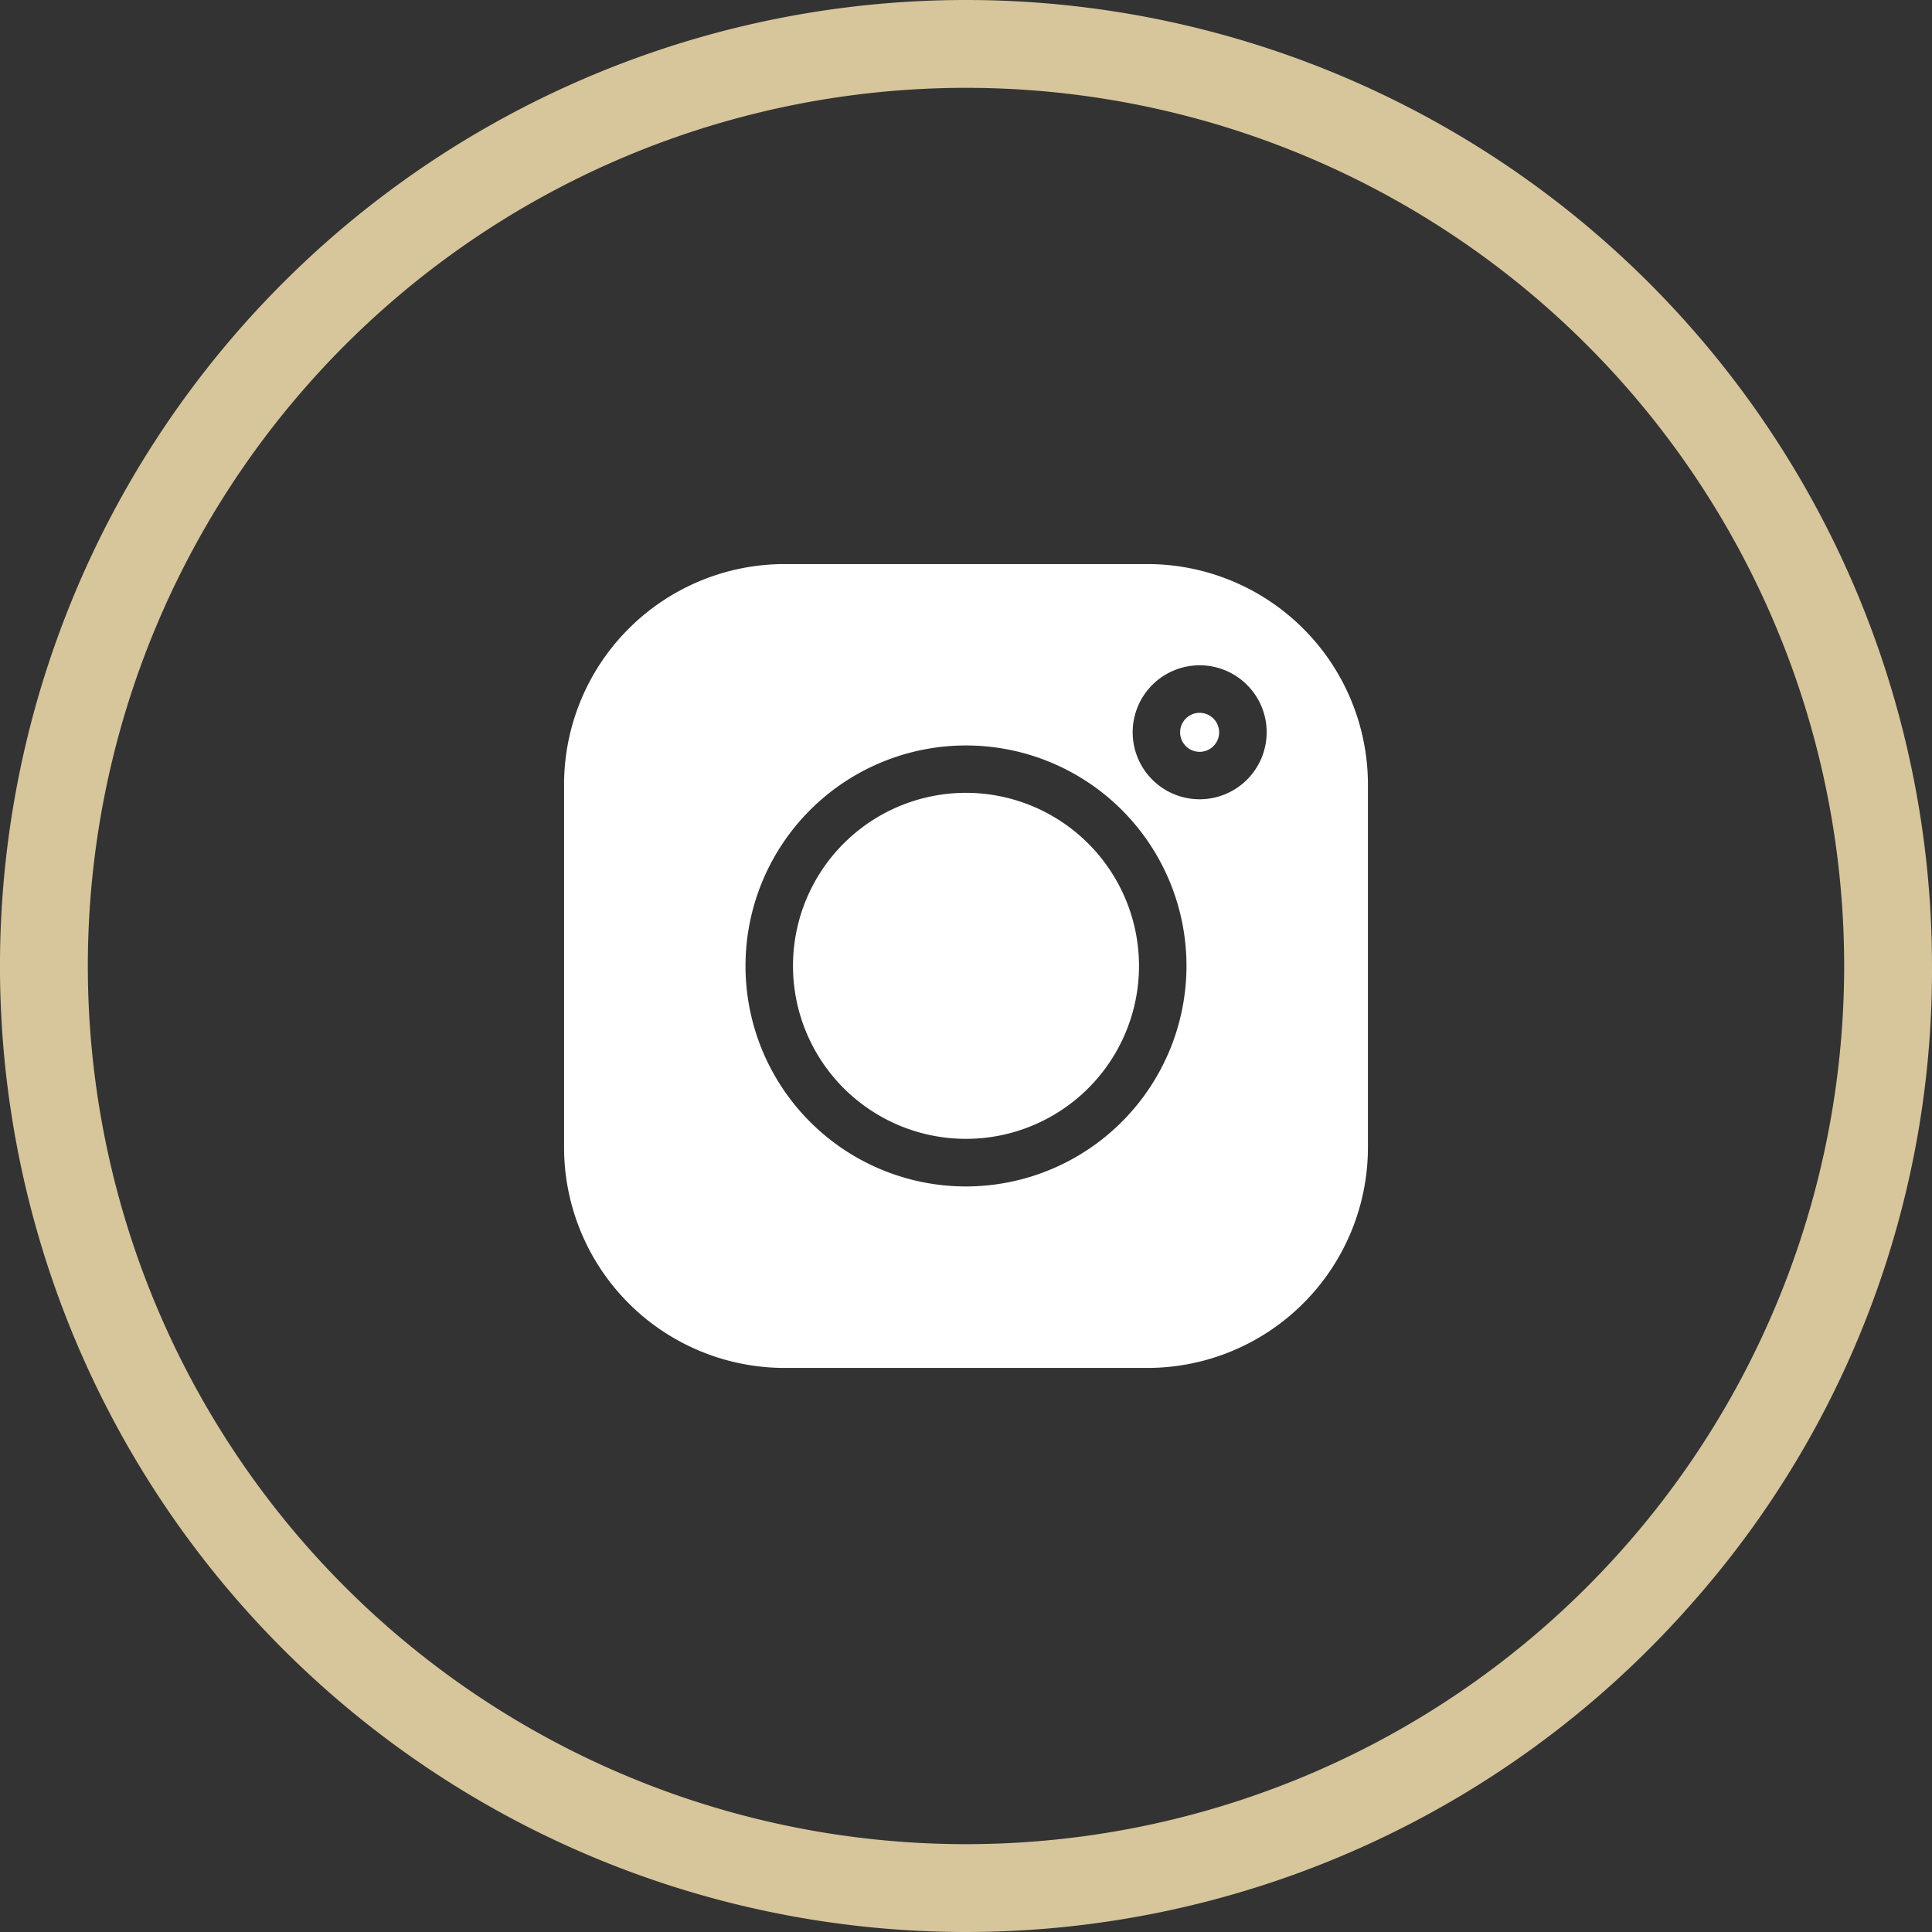
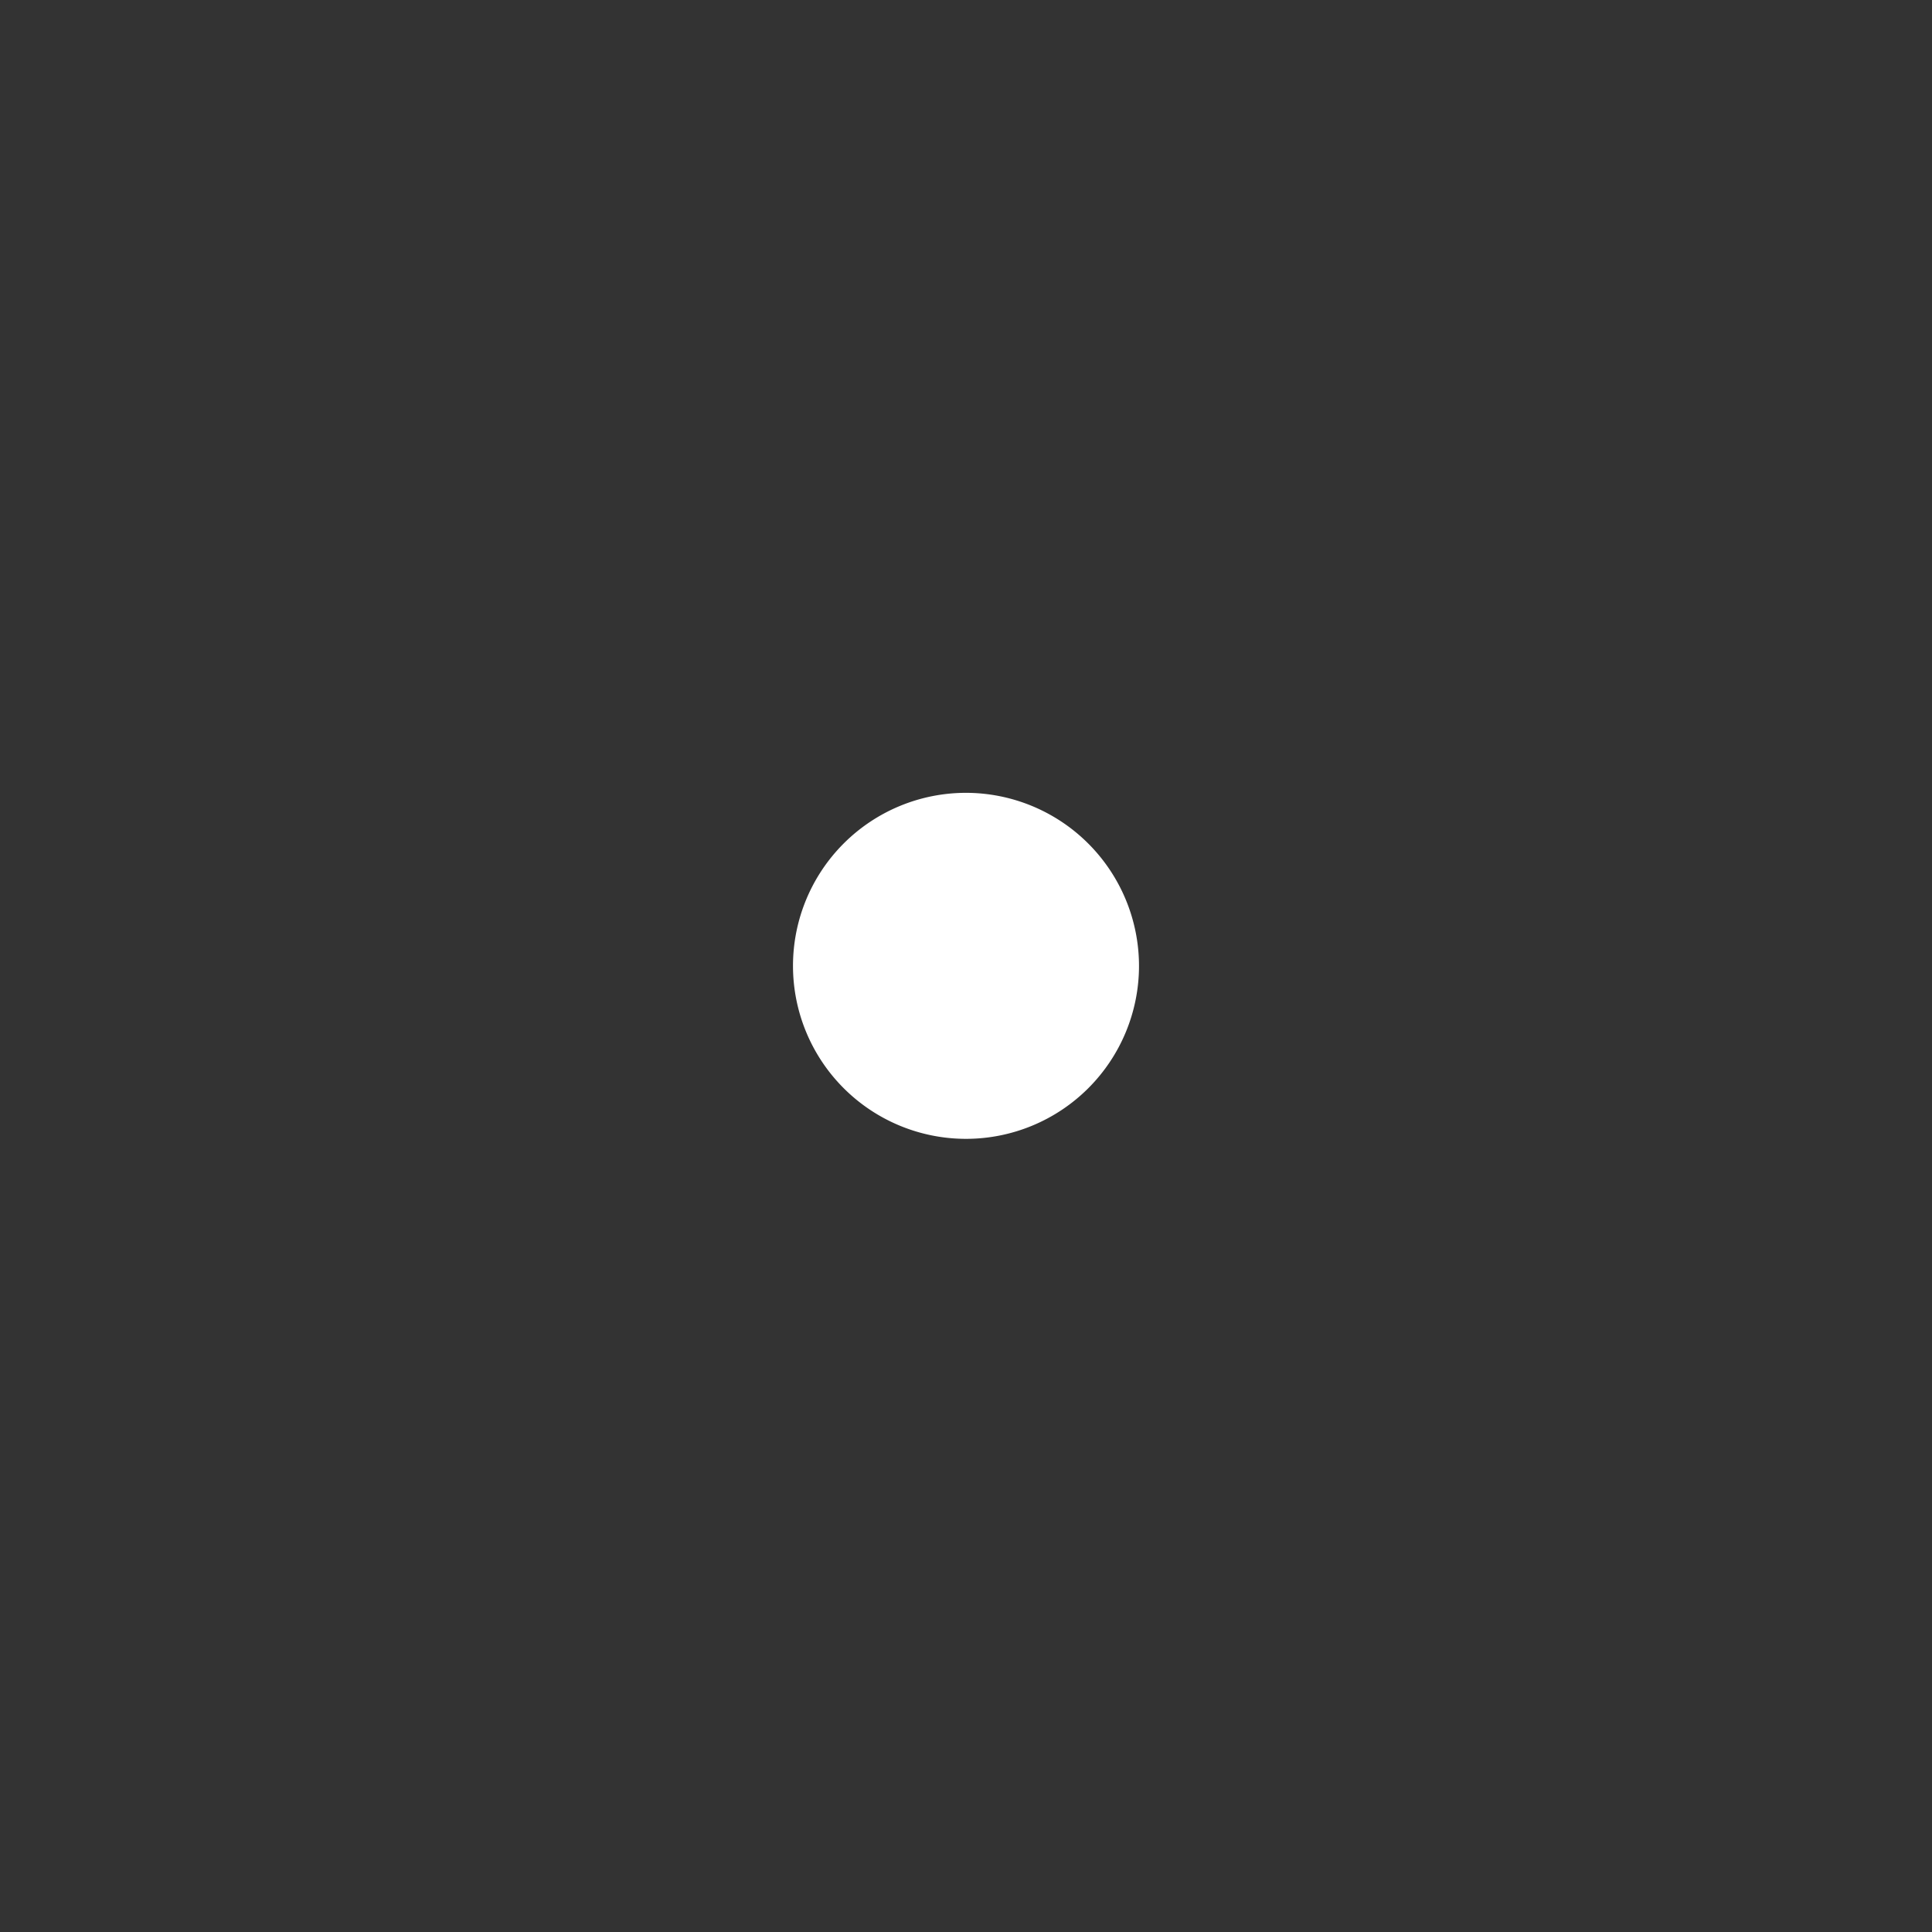
<svg xmlns="http://www.w3.org/2000/svg" id="Group_2909" data-name="Group 2909" width="47.64" height="47.64" viewBox="0 0 47.64 47.64">
  <rect x="0" y="0" width="47.64" height="47.64" fill="#333333" stroke="none" />
  <g id="facebook_1_" data-name="facebook (1)">
    <g id="Group_2736" data-name="Group 2736">
      <g id="Group_2735" data-name="Group 2735">
-         <path id="Path_52745" data-name="Path 52745" d="M23.82,0A23.82,23.82,0,1,0,41.726,39.528,23.535,23.535,0,0,0,47.64,23.82,23.82,23.82,0,0,0,23.82,0Zm0,45.474A21.654,21.654,0,1,1,45.474,23.82,21.654,21.654,0,0,1,23.82,45.474Z" fill="#d7c59b" />
-       </g>
+         </g>
    </g>
  </g>
  <g id="instagram" transform="translate(13.909 13.909)">
    <g id="Group_2738" data-name="Group 2738" transform="translate(15.191 3.668)">
      <g id="Group_2737" data-name="Group 2737">
-         <path id="Path_52746" data-name="Path 52746" d="M392.882,94.739a.481.481,0,1,0,.481.481A.482.482,0,0,0,392.882,94.739Z" transform="translate(-392.401 -94.739)" fill="#fff" />
-       </g>
+         </g>
    </g>
    <g id="Group_2740" data-name="Group 2740" transform="translate(5.645 5.645)">
      <g id="Group_2739" data-name="Group 2739">
        <path id="Path_52747" data-name="Path 52747" d="M150.07,145.8a4.266,4.266,0,1,0,4.266,4.266A4.271,4.271,0,0,0,150.07,145.8Z" transform="translate(-145.804 -145.804)" fill="#fff" />
      </g>
    </g>
    <g id="Group_2742" data-name="Group 2742" transform="translate(0 0)">
      <g id="Group_2741" data-name="Group 2741">
-         <path id="Path_52748" data-name="Path 52748" d="M14.388,0H5.434A5.44,5.44,0,0,0,0,5.434v8.954a5.44,5.44,0,0,0,5.434,5.434h8.954a5.44,5.44,0,0,0,5.434-5.434V5.434A5.44,5.44,0,0,0,14.388,0ZM9.911,15.347a5.437,5.437,0,1,1,5.437-5.437A5.443,5.443,0,0,1,9.911,15.347ZM15.673,5.8a1.652,1.652,0,1,1,1.652-1.652A1.654,1.654,0,0,1,15.673,5.8Z" transform="translate(0 0)" fill="#fff" />
-       </g>
+         </g>
    </g>
  </g>
</svg>